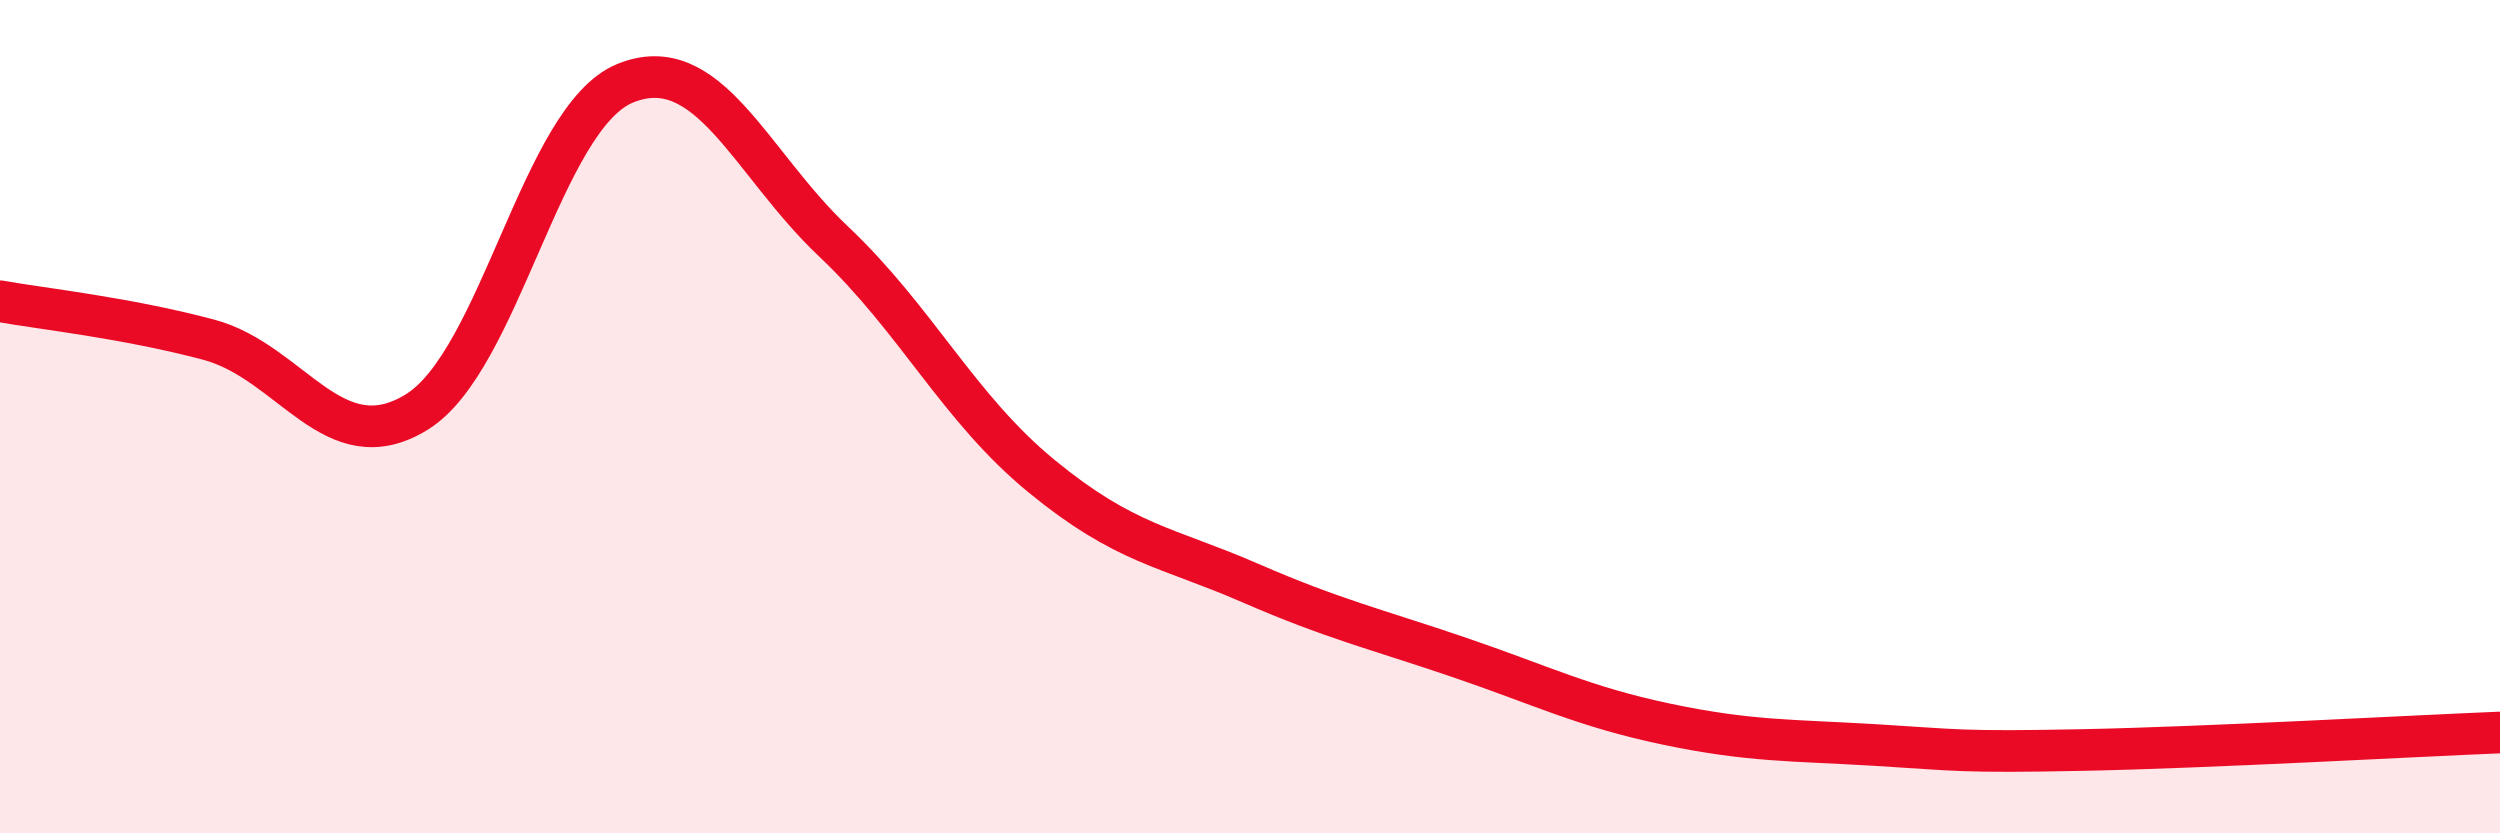
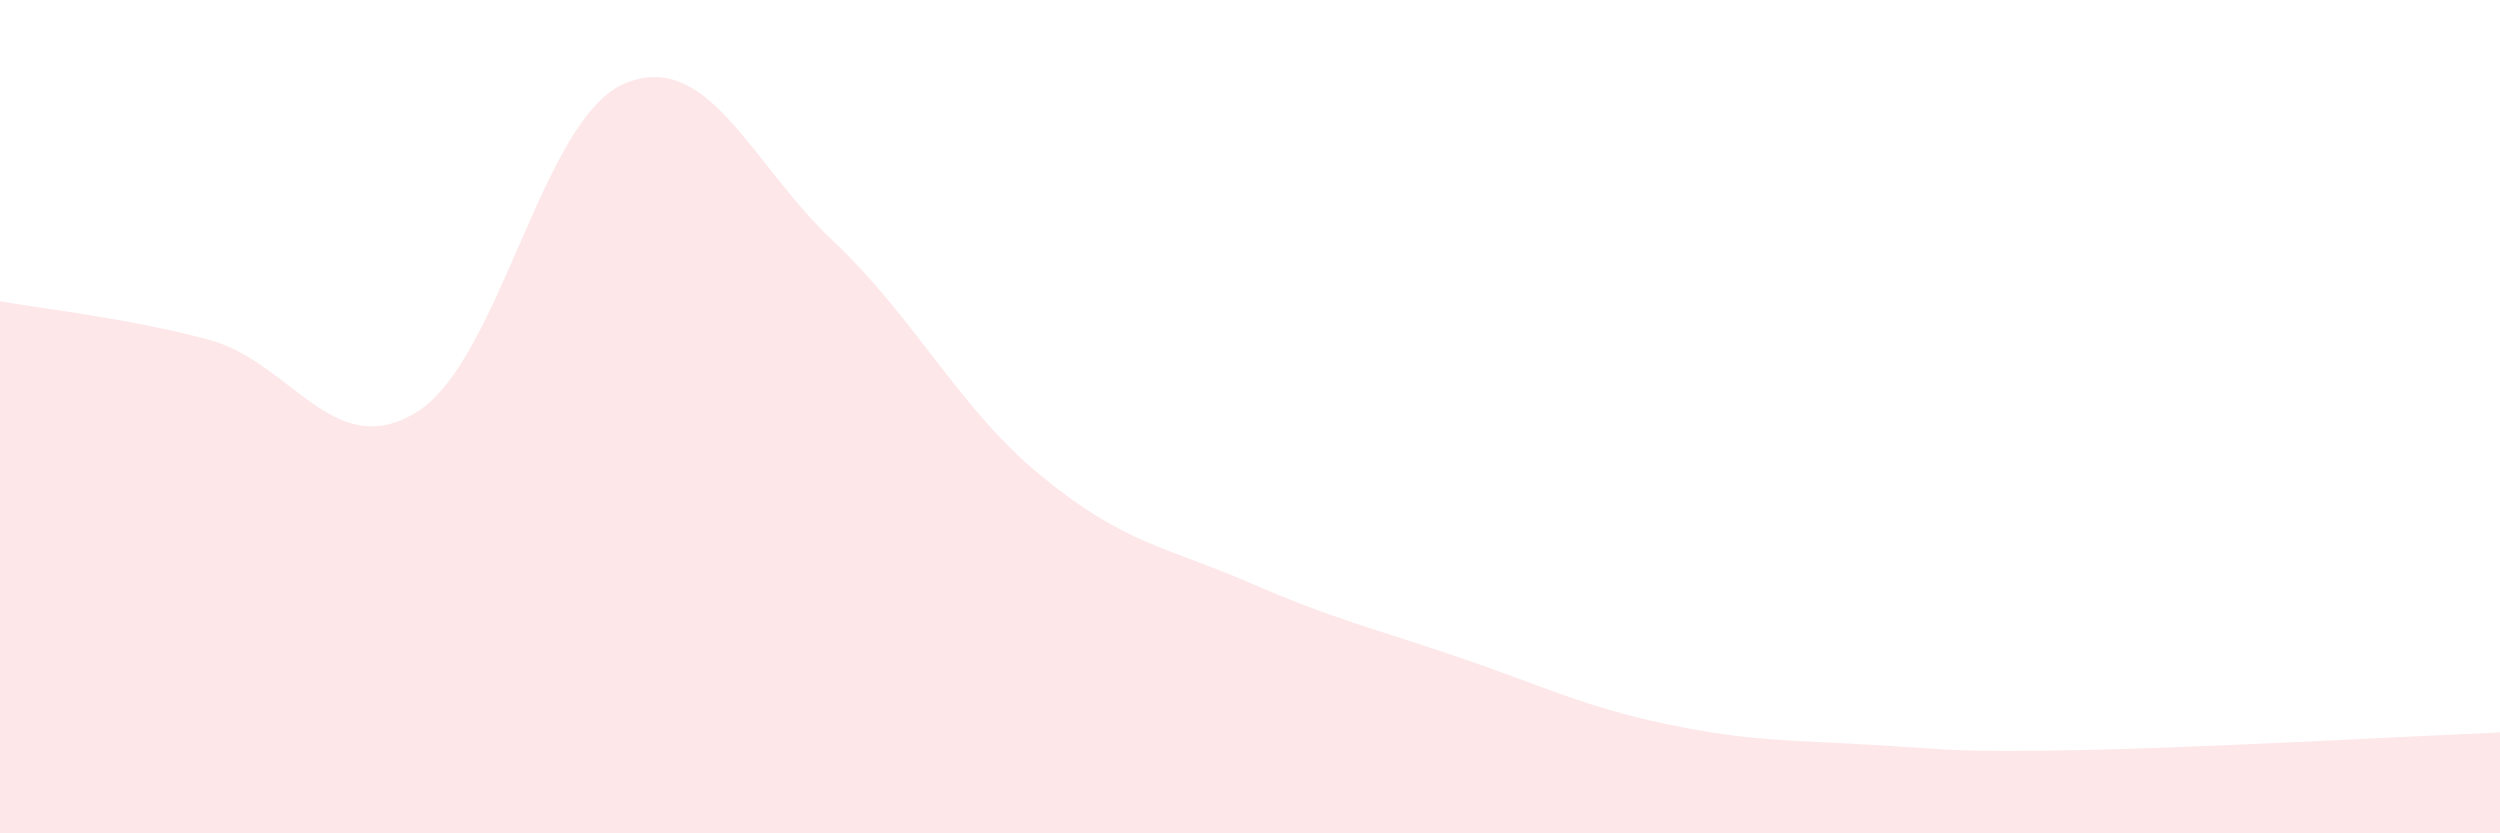
<svg xmlns="http://www.w3.org/2000/svg" width="60" height="20" viewBox="0 0 60 20">
  <path d="M 0,7.23 C 1,7.41 3,7.62 5,8.15 C 7,8.68 8,11.12 10,9.89 C 12,8.66 13,2.82 15,2 C 17,1.18 18,3.9 20,5.79 C 22,7.68 23,9.79 25,11.43 C 27,13.07 28,13.12 30,13.99 C 32,14.86 33,15.09 35,15.77 C 37,16.45 38,16.96 40,17.38 C 42,17.8 43,17.76 45,17.88 C 47,18 47,18.06 50,18 C 53,17.94 58,17.66 60,17.58L60 20L0 20Z" fill="#EB0A25" opacity="0.1" stroke-linecap="round" stroke-linejoin="round" />
-   <path d="M 0,7.23 C 1,7.41 3,7.62 5,8.15 C 7,8.68 8,11.12 10,9.89 C 12,8.66 13,2.82 15,2 C 17,1.18 18,3.9 20,5.79 C 22,7.68 23,9.79 25,11.43 C 27,13.07 28,13.12 30,13.99 C 32,14.86 33,15.09 35,15.77 C 37,16.45 38,16.96 40,17.38 C 42,17.8 43,17.76 45,17.88 C 47,18 47,18.06 50,18 C 53,17.94 58,17.66 60,17.58" stroke="#EB0A25" stroke-width="1" fill="none" stroke-linecap="round" stroke-linejoin="round" />
</svg>